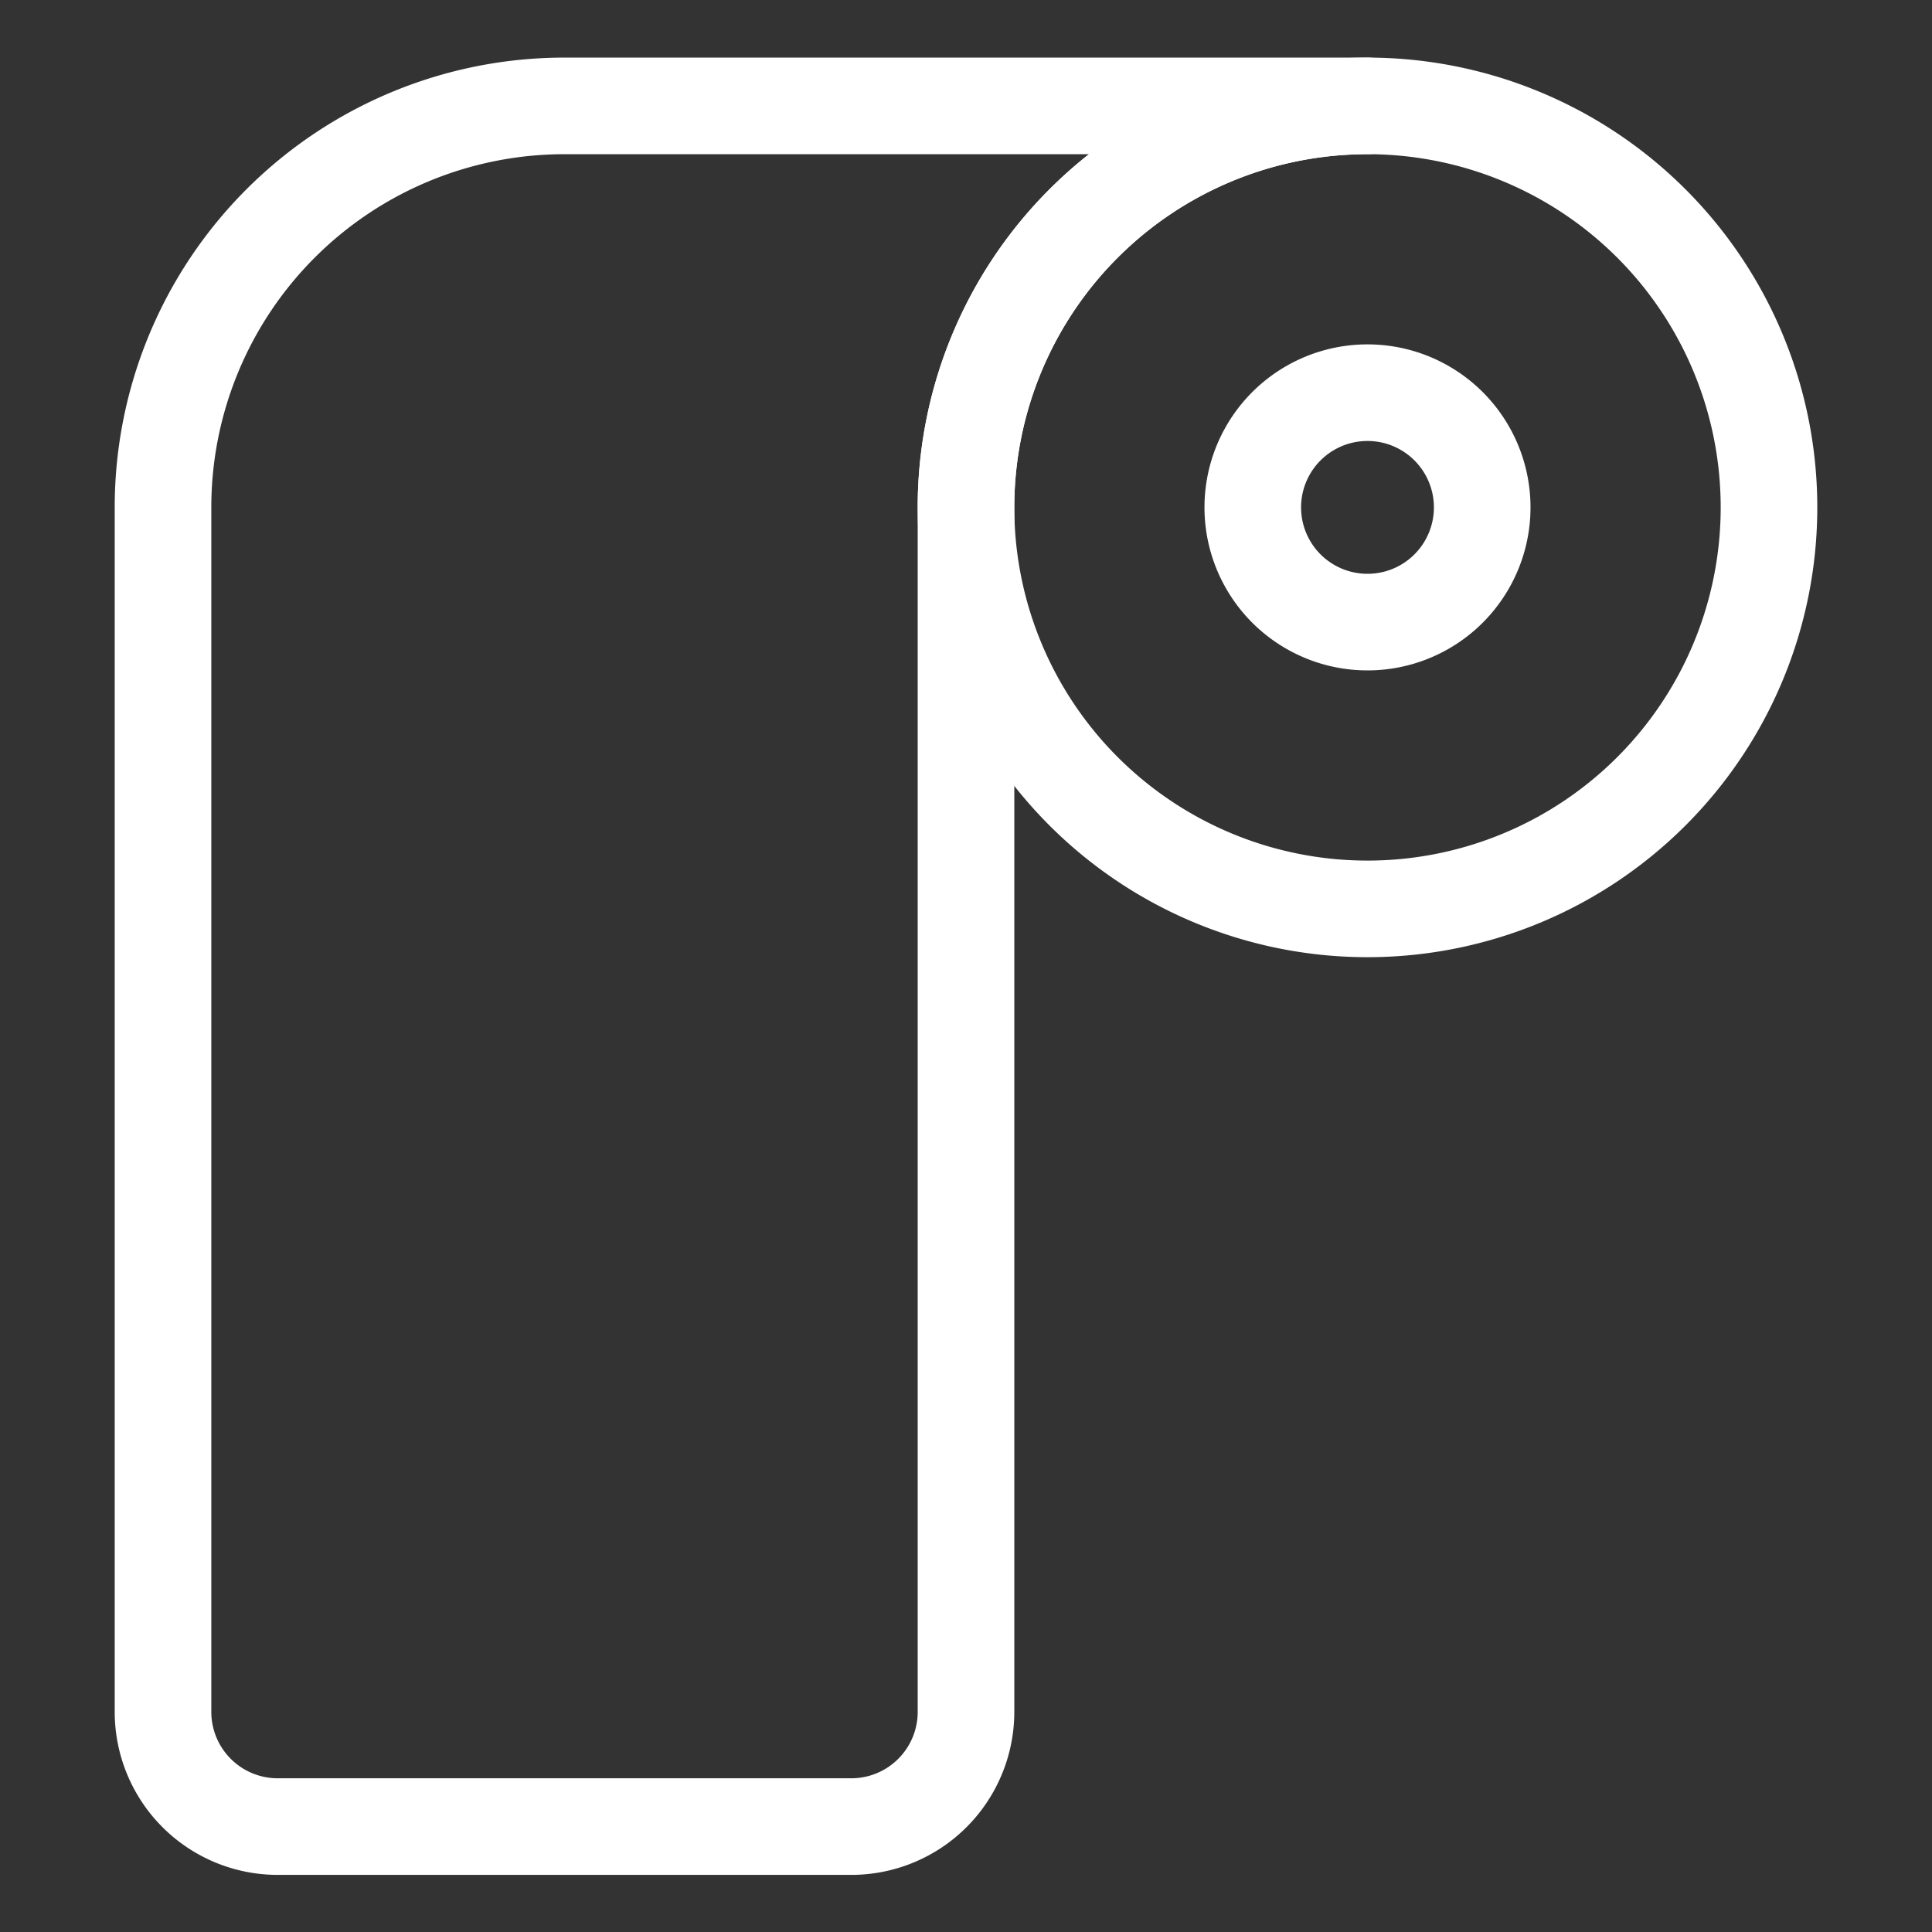
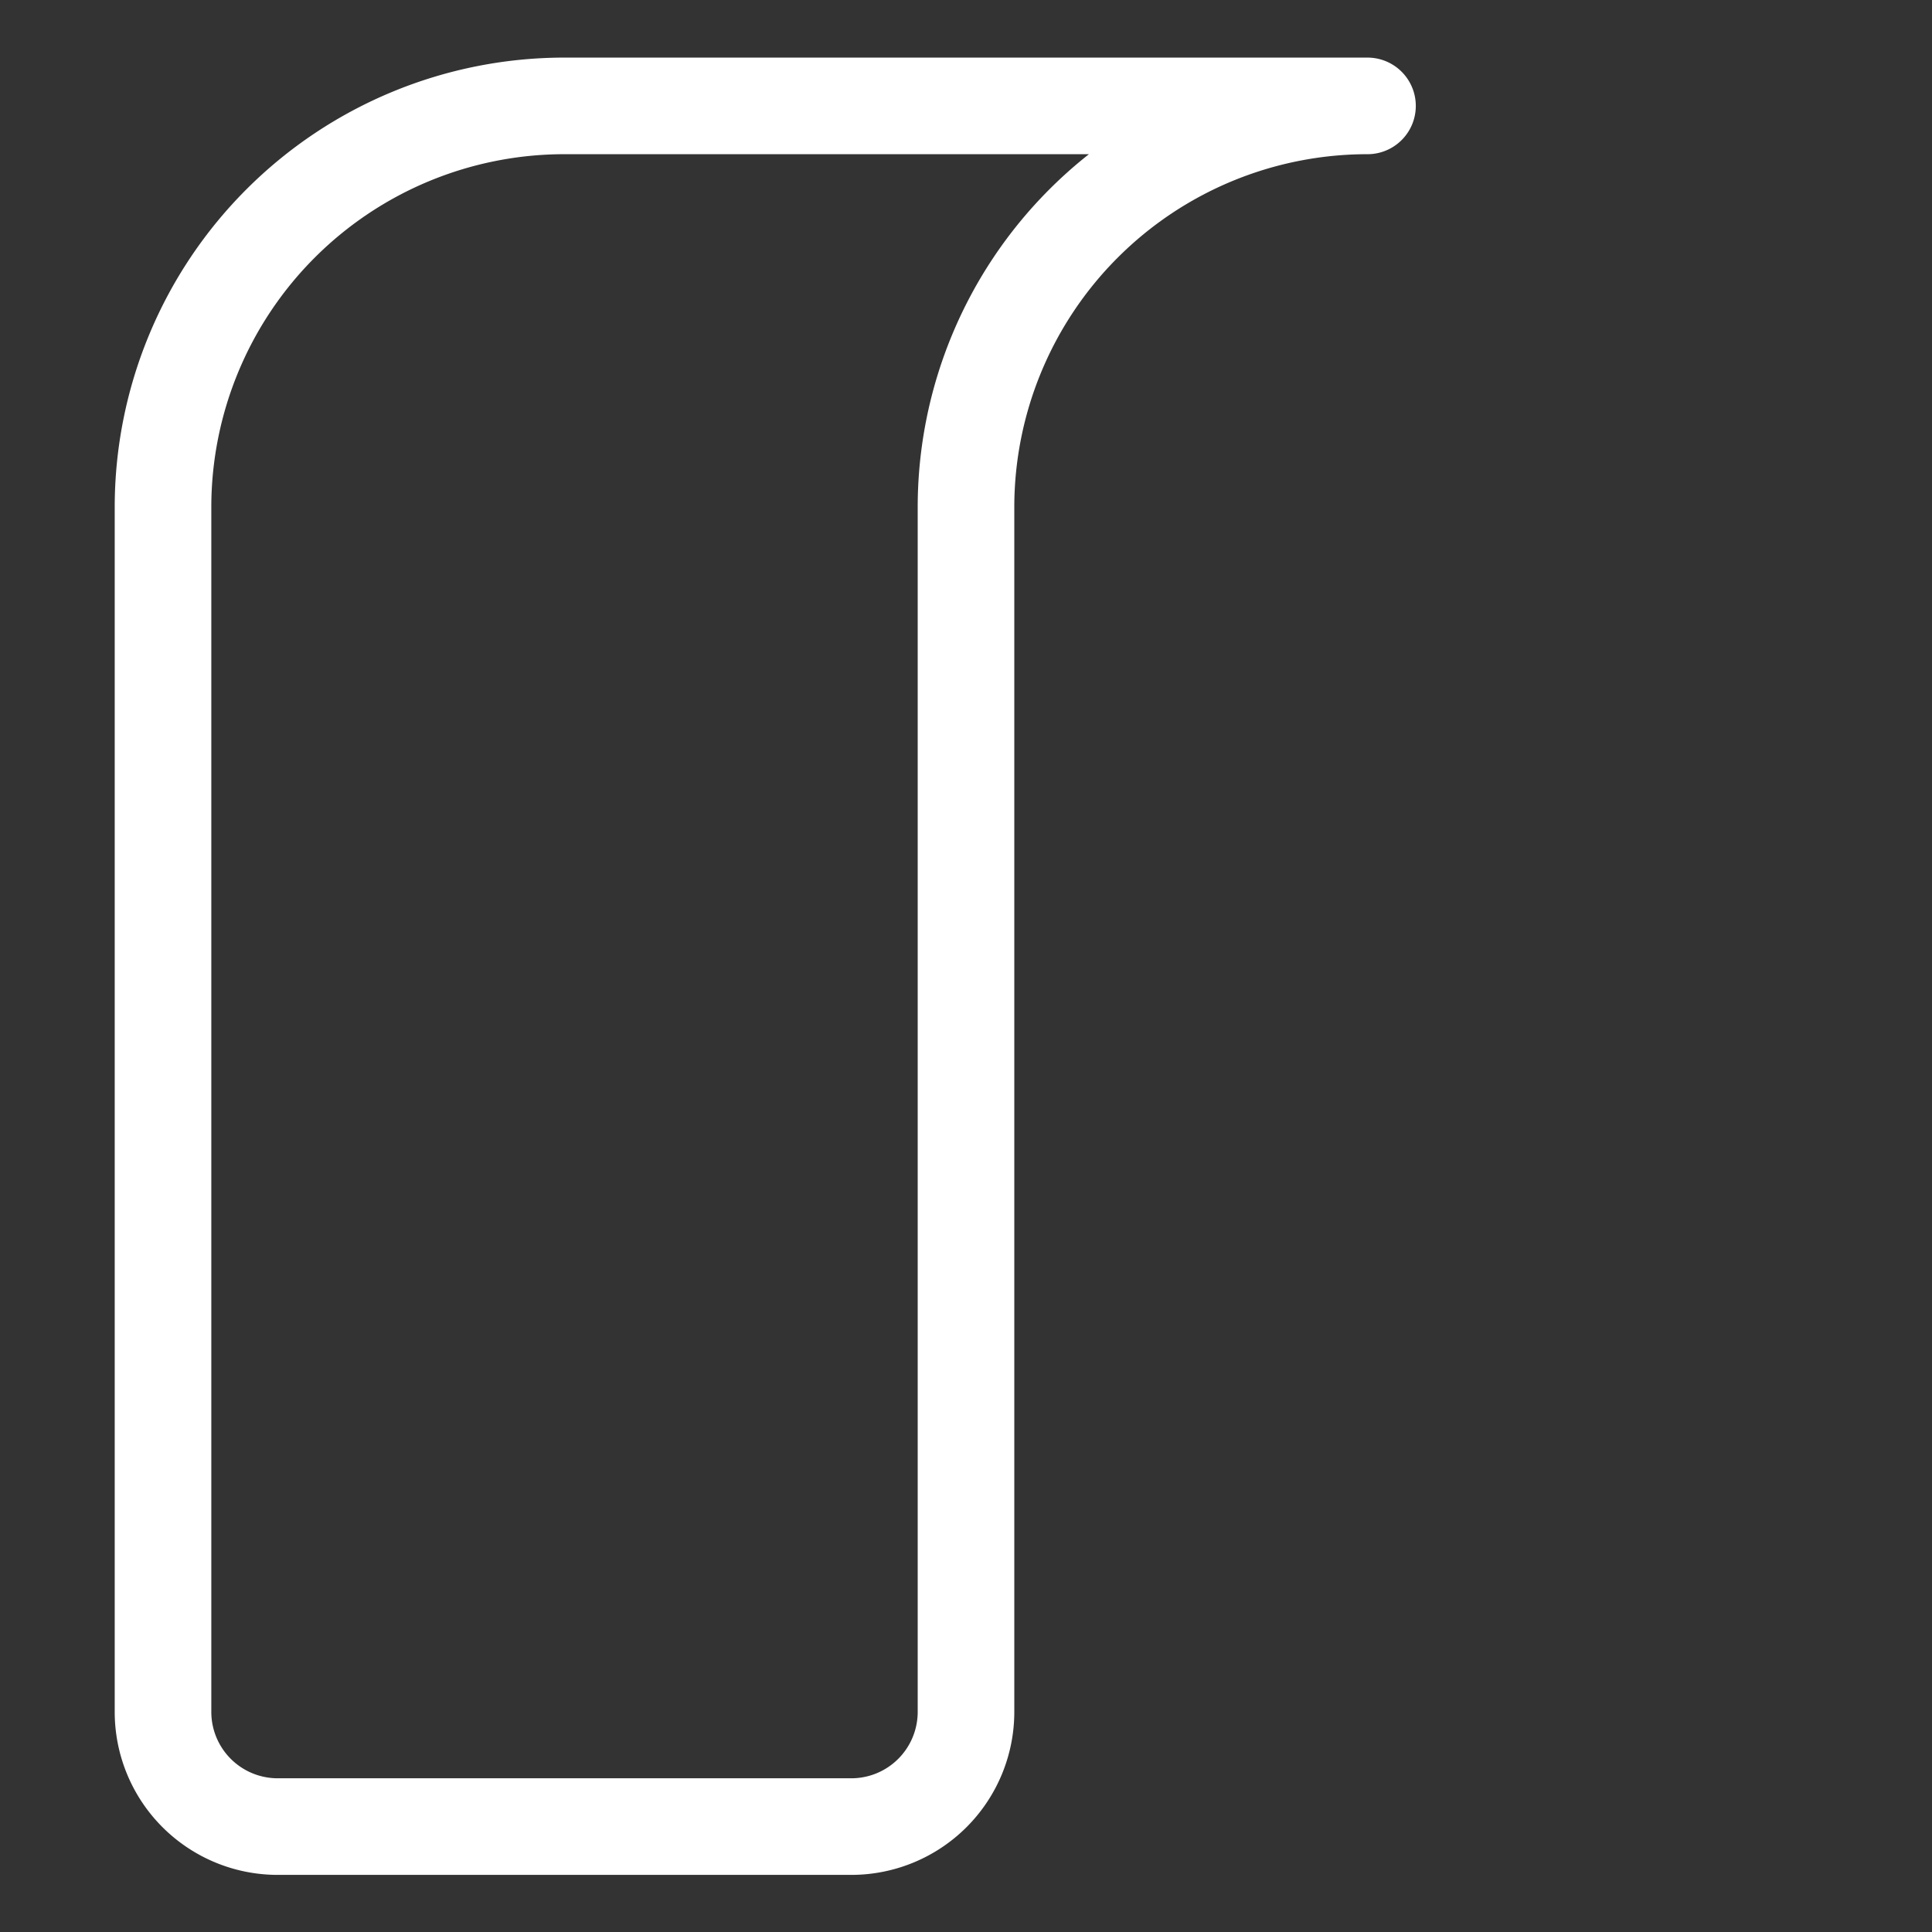
<svg xmlns="http://www.w3.org/2000/svg" viewBox="-2 -2 80 80" id="Toilet-Paper--Streamline-Ultimate" height="80" width="80">
  <rect x="-2" y="-2" width="80" height="80" fill="#333333" stroke="none" />
  <desc>
    Toilet Paper Streamline Icon: https://streamlinehq.com
  </desc>
-   <path d="M38 19.01a16.625 16.625 0 1 0 33.25 0 16.625 16.625 0 1 0 -33.25 0Z" fill="none" stroke="#ffffff" stroke-linecap="round" stroke-linejoin="round" stroke-width="4" />
-   <path d="M49.875 19.01a4.75 4.75 0 1 0 9.5 0 4.75 4.75 0 1 0 -9.5 0Z" fill="none" stroke="#ffffff" stroke-linecap="round" stroke-linejoin="round" stroke-width="4" />
  <path d="M4.75 68.885a4.75 4.75 0 0 0 4.75 4.75h23.75a4.75 4.75 0 0 0 4.75 -4.75V19A16.622 16.622 0 0 1 54.625 2.385H21.375A16.622 16.622 0 0 0 4.75 19Z" fill="none" stroke="#ffffff" stroke-linecap="round" stroke-linejoin="round" stroke-width="4" />
</svg>